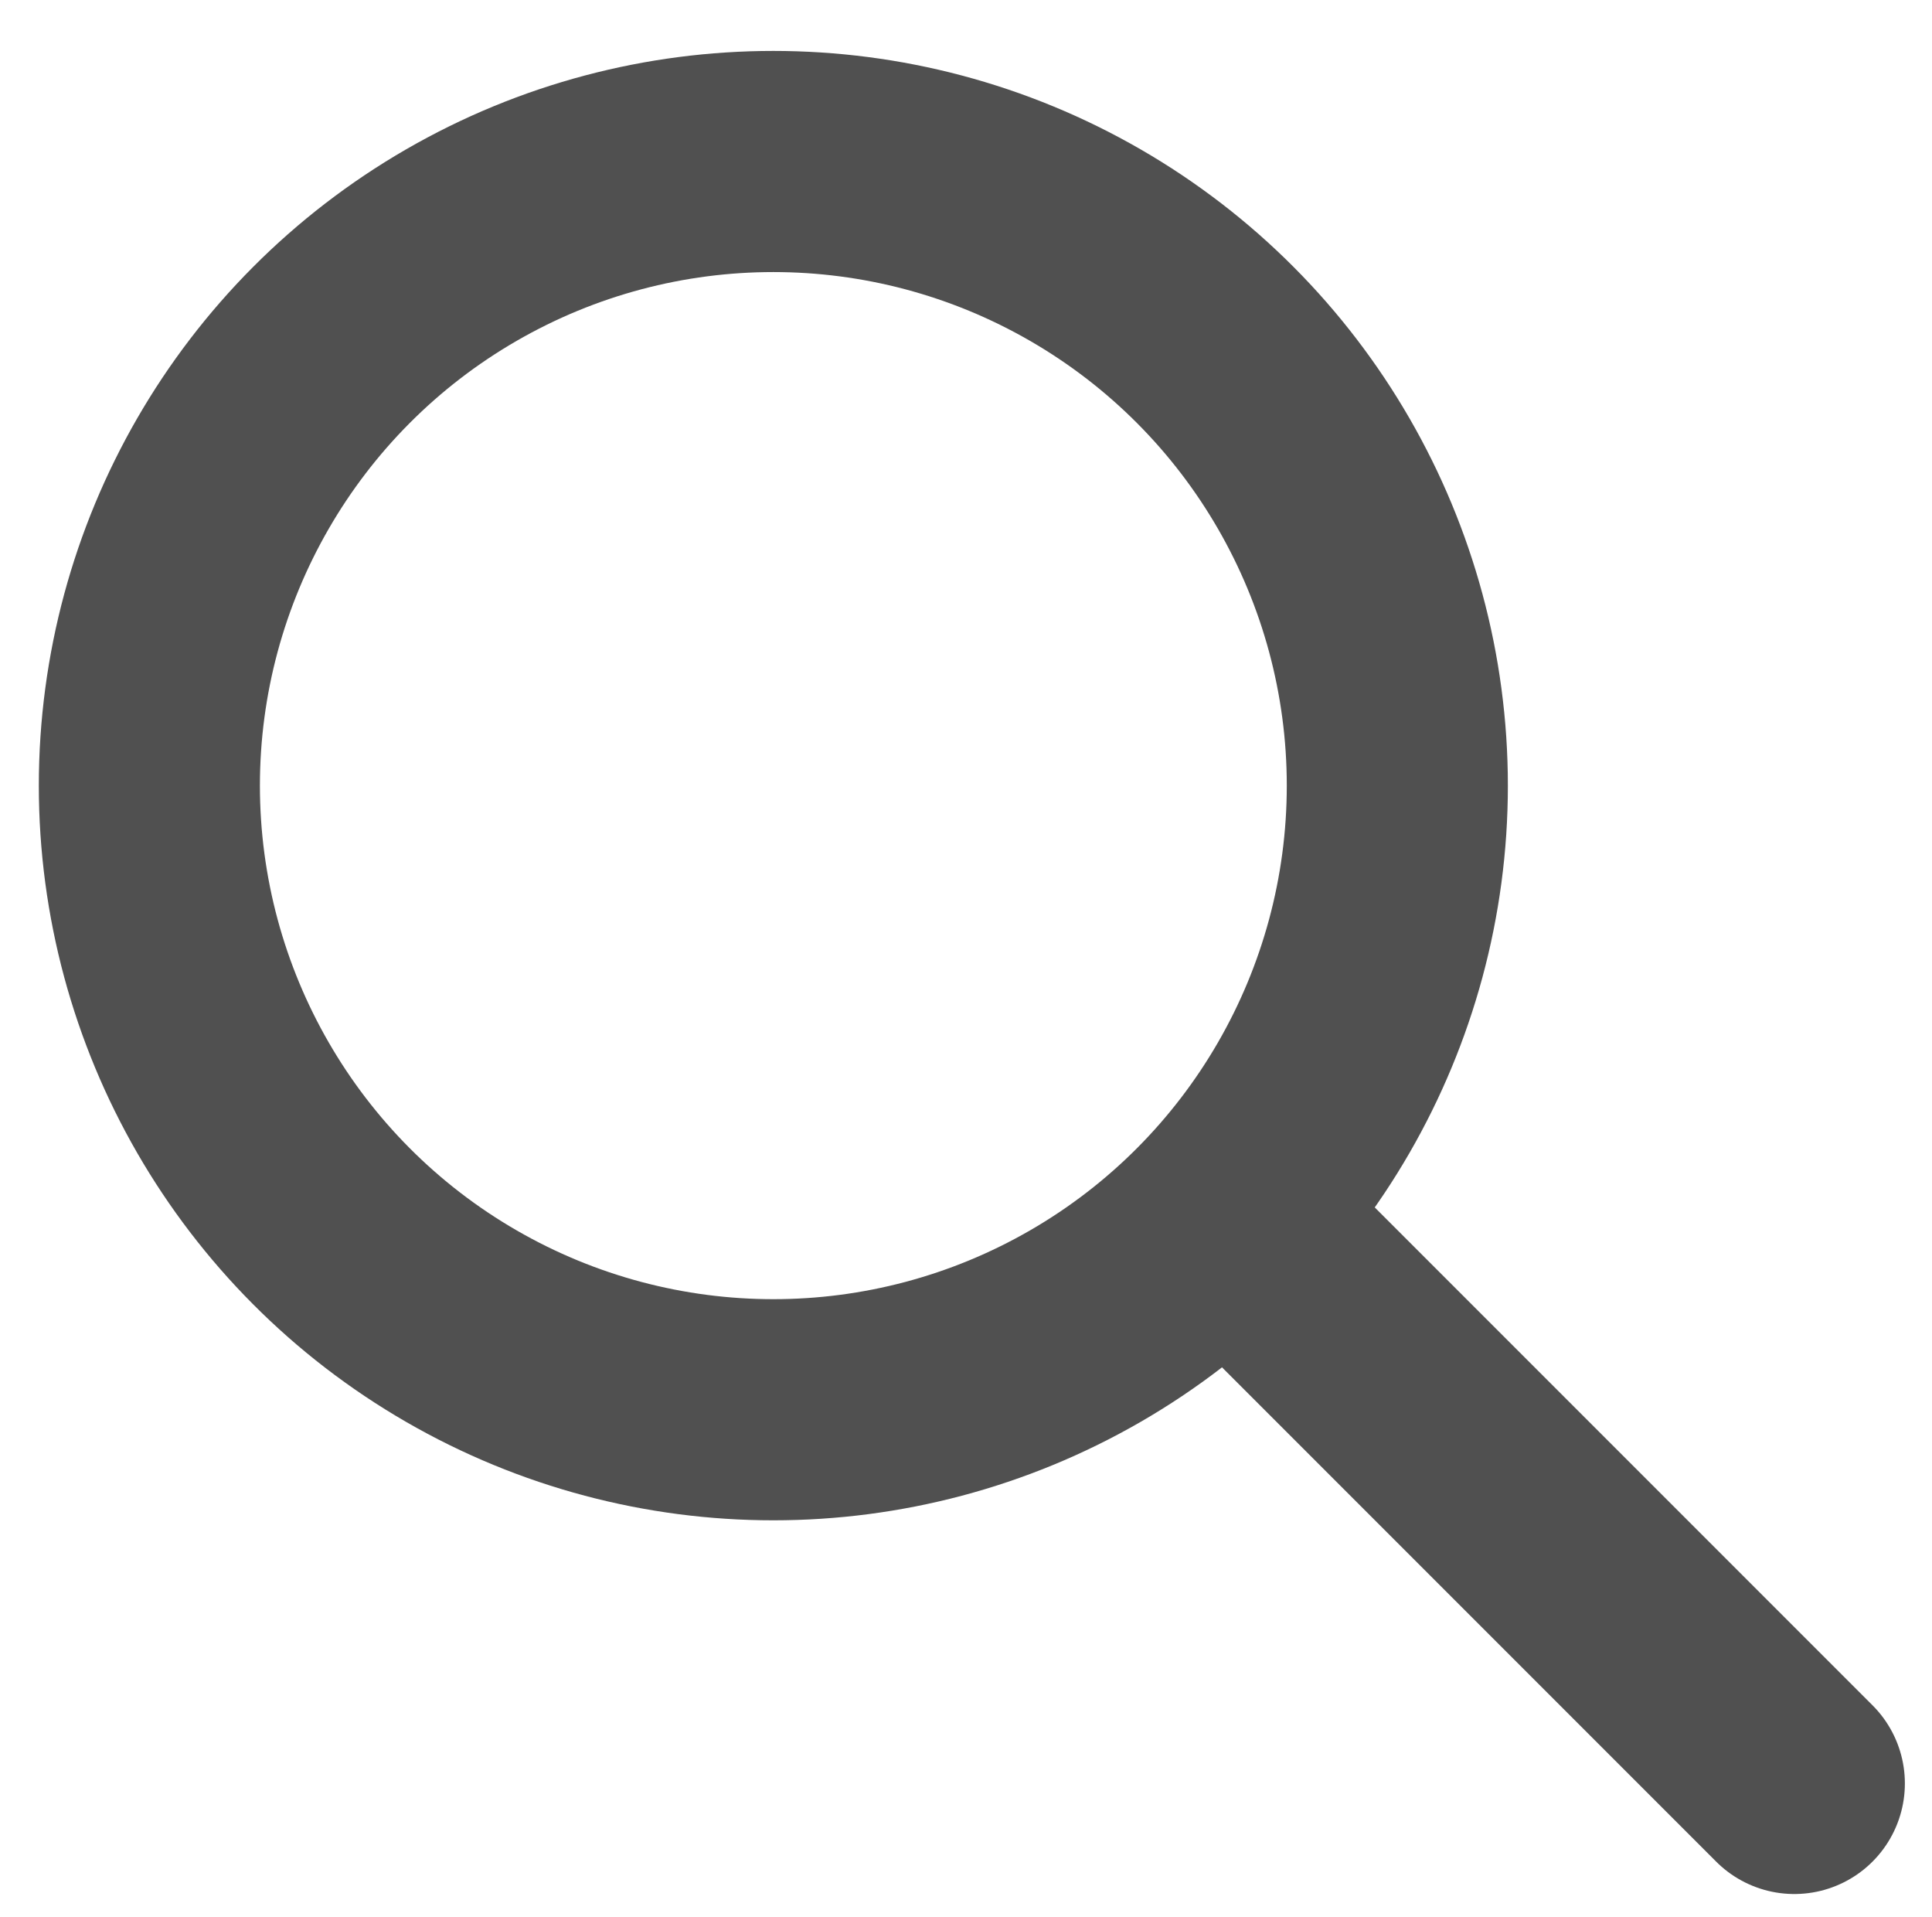
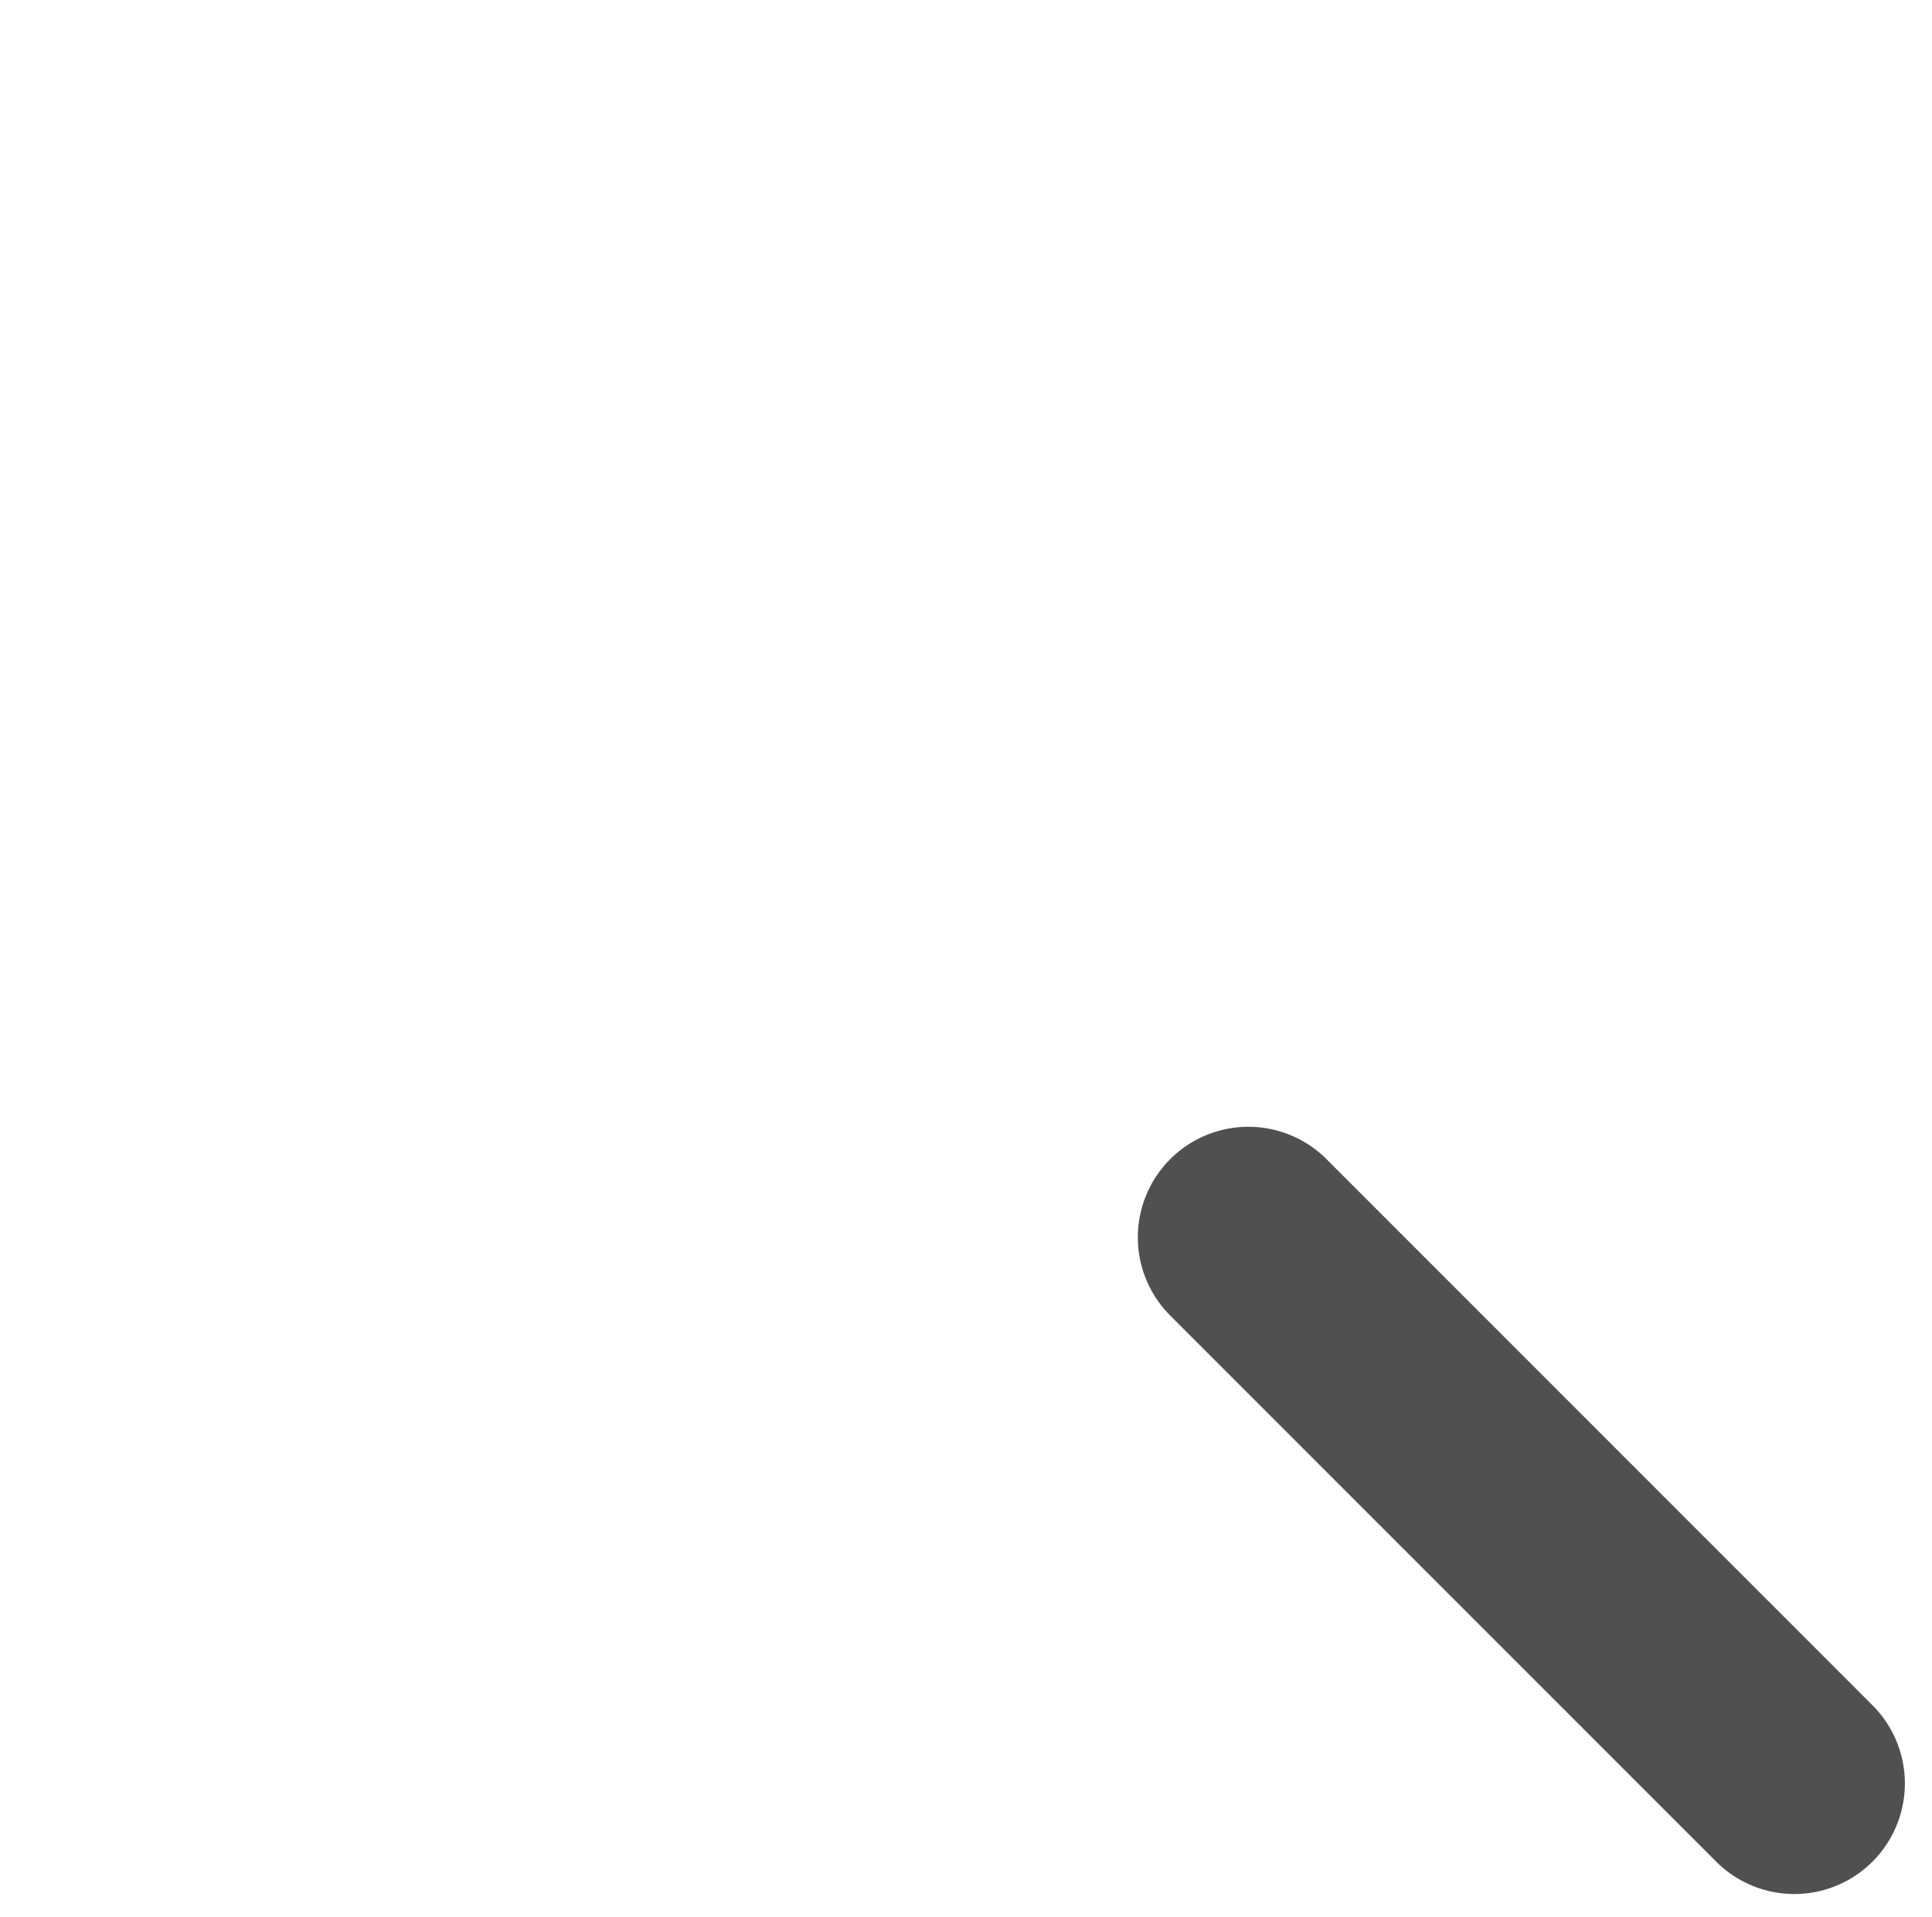
<svg xmlns="http://www.w3.org/2000/svg" version="1.1" id="Layer_2" x="0px" y="0px" viewBox="0 0 49.54 49.14" style="enable-background:new 0 0 49.54 49.14;" xml:space="preserve">
  <style type="text/css">
	.st0{fill:none;stroke:#505050;stroke-width:5.669;stroke-linecap:round;stroke-linejoin:round;stroke-miterlimit:10;}
</style>
-   <circle class="st0" cx="19.83" cy="20.14" r="16" />
  <line class="st0" x1="32.01" y1="31.72" x2="46.01" y2="45.72" />
</svg>